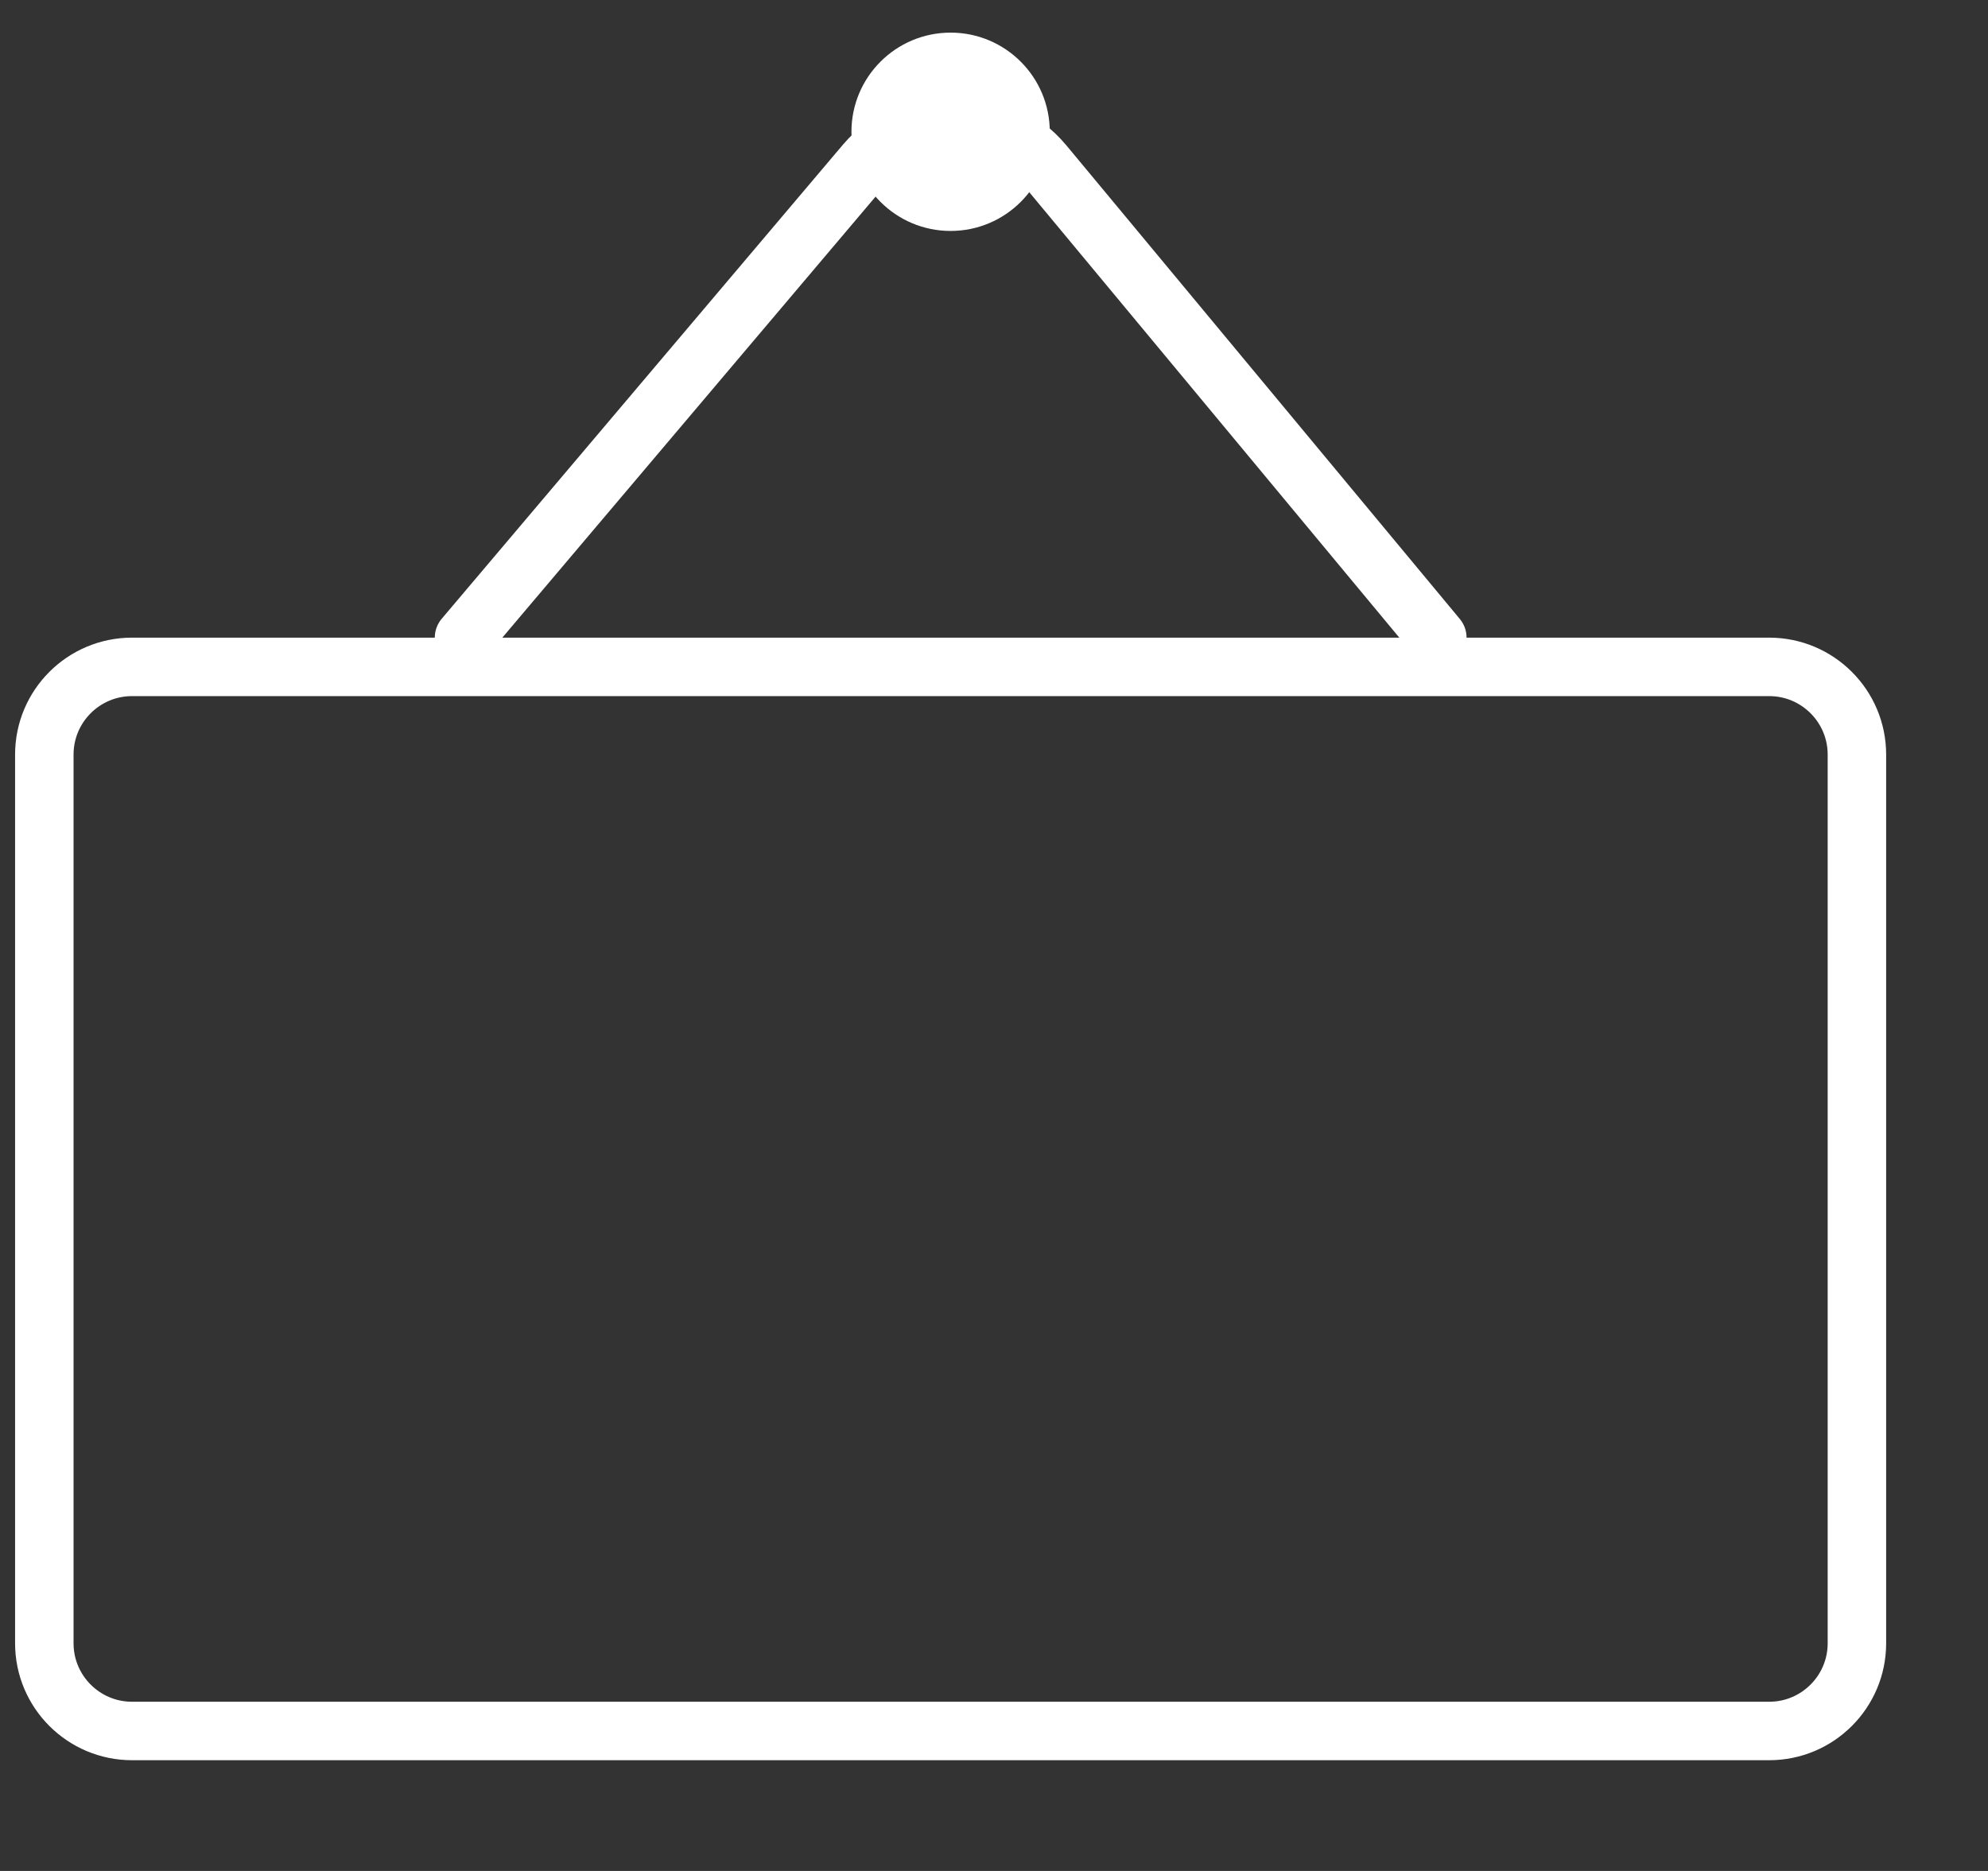
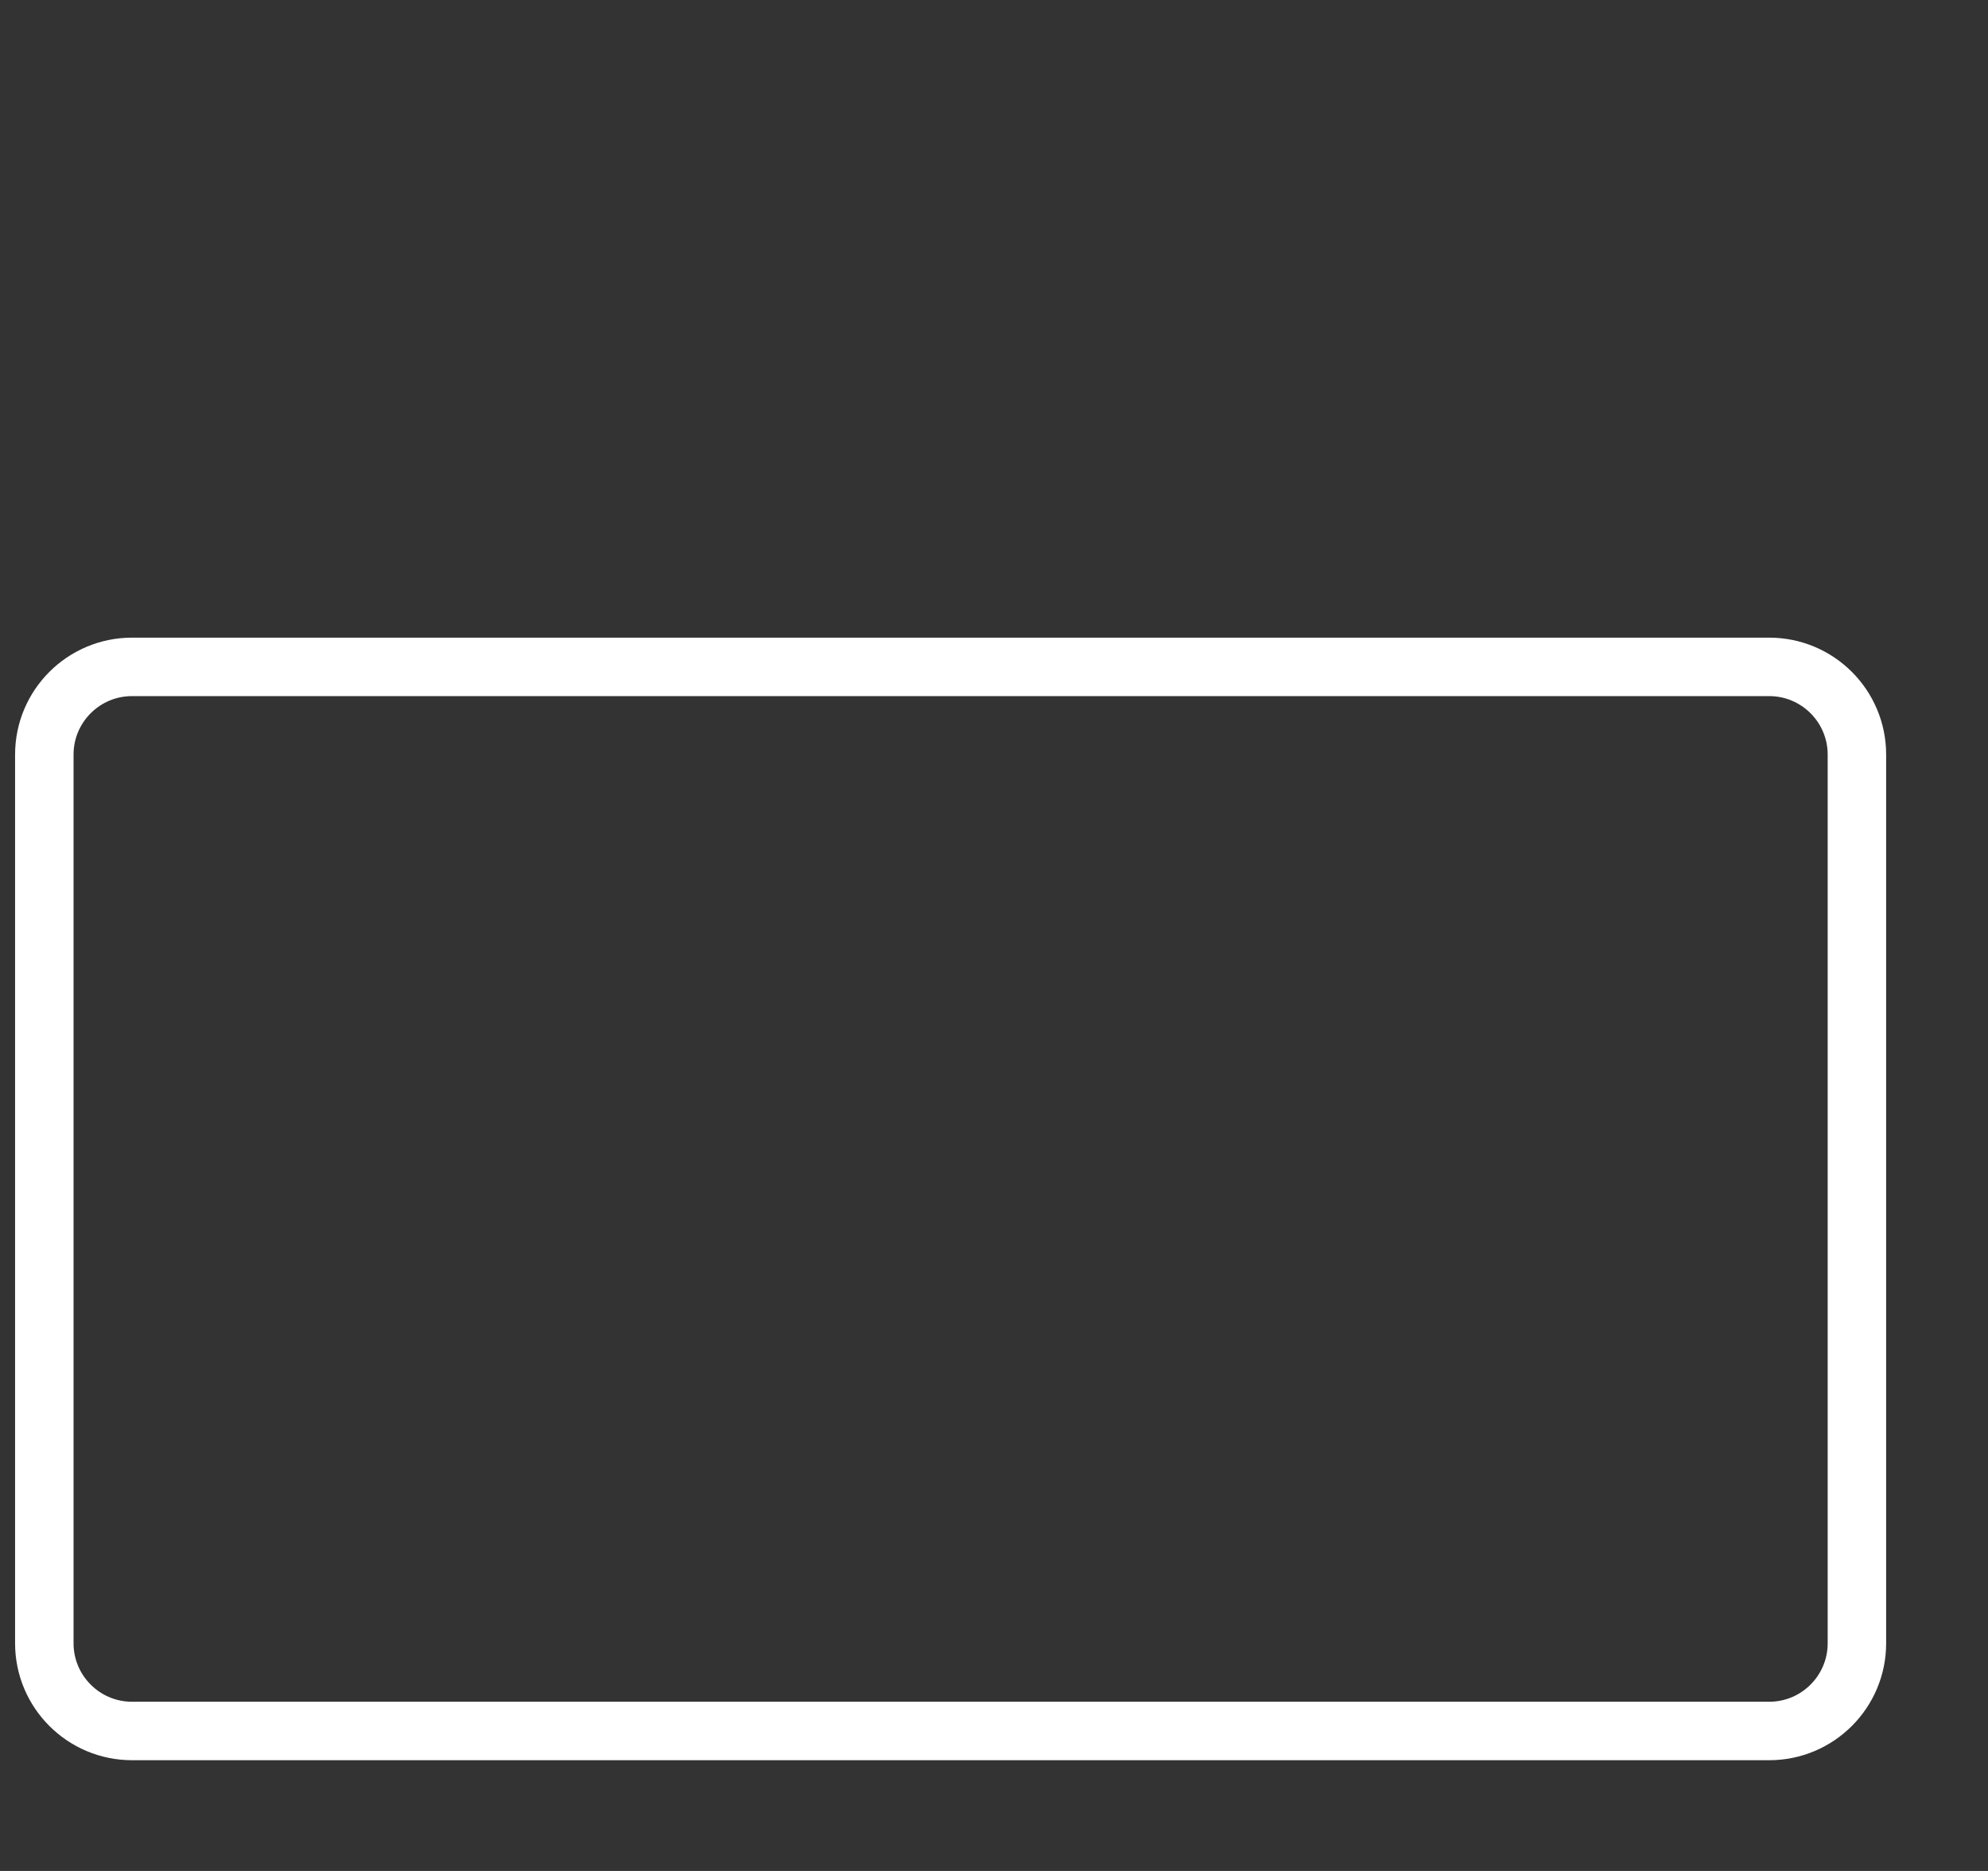
<svg xmlns="http://www.w3.org/2000/svg" width="17" height="16" viewBox="0 0 17 16" fill="none">
  <rect x="0" y="0" width="17" height="16" fill="#333333" stroke="none" />
  <path d="M0.379 14.053L0.379 6.453C0.379 6.039 0.715 5.703 1.129 5.703L15.129 5.703C15.543 5.703 15.879 6.039 15.879 6.453L15.879 14.053C15.879 14.467 15.543 14.803 15.129 14.803L1.129 14.803C0.715 14.803 0.379 14.467 0.379 14.053Z" stroke="white" stroke-width="0.5" stroke-miterlimit="10" stroke-linecap="square" stroke-linejoin="round" />
-   <path d="M3.968 5.453L7.398 1.4C7.8 0.926 8.533 0.929 8.93 1.407L12.291 5.453" stroke="white" stroke-width="0.5" stroke-miterlimit="10" stroke-linecap="round" stroke-linejoin="round" />
-   <circle cx="8.129" cy="1.127" r="0.848" fill="white" />
</svg>